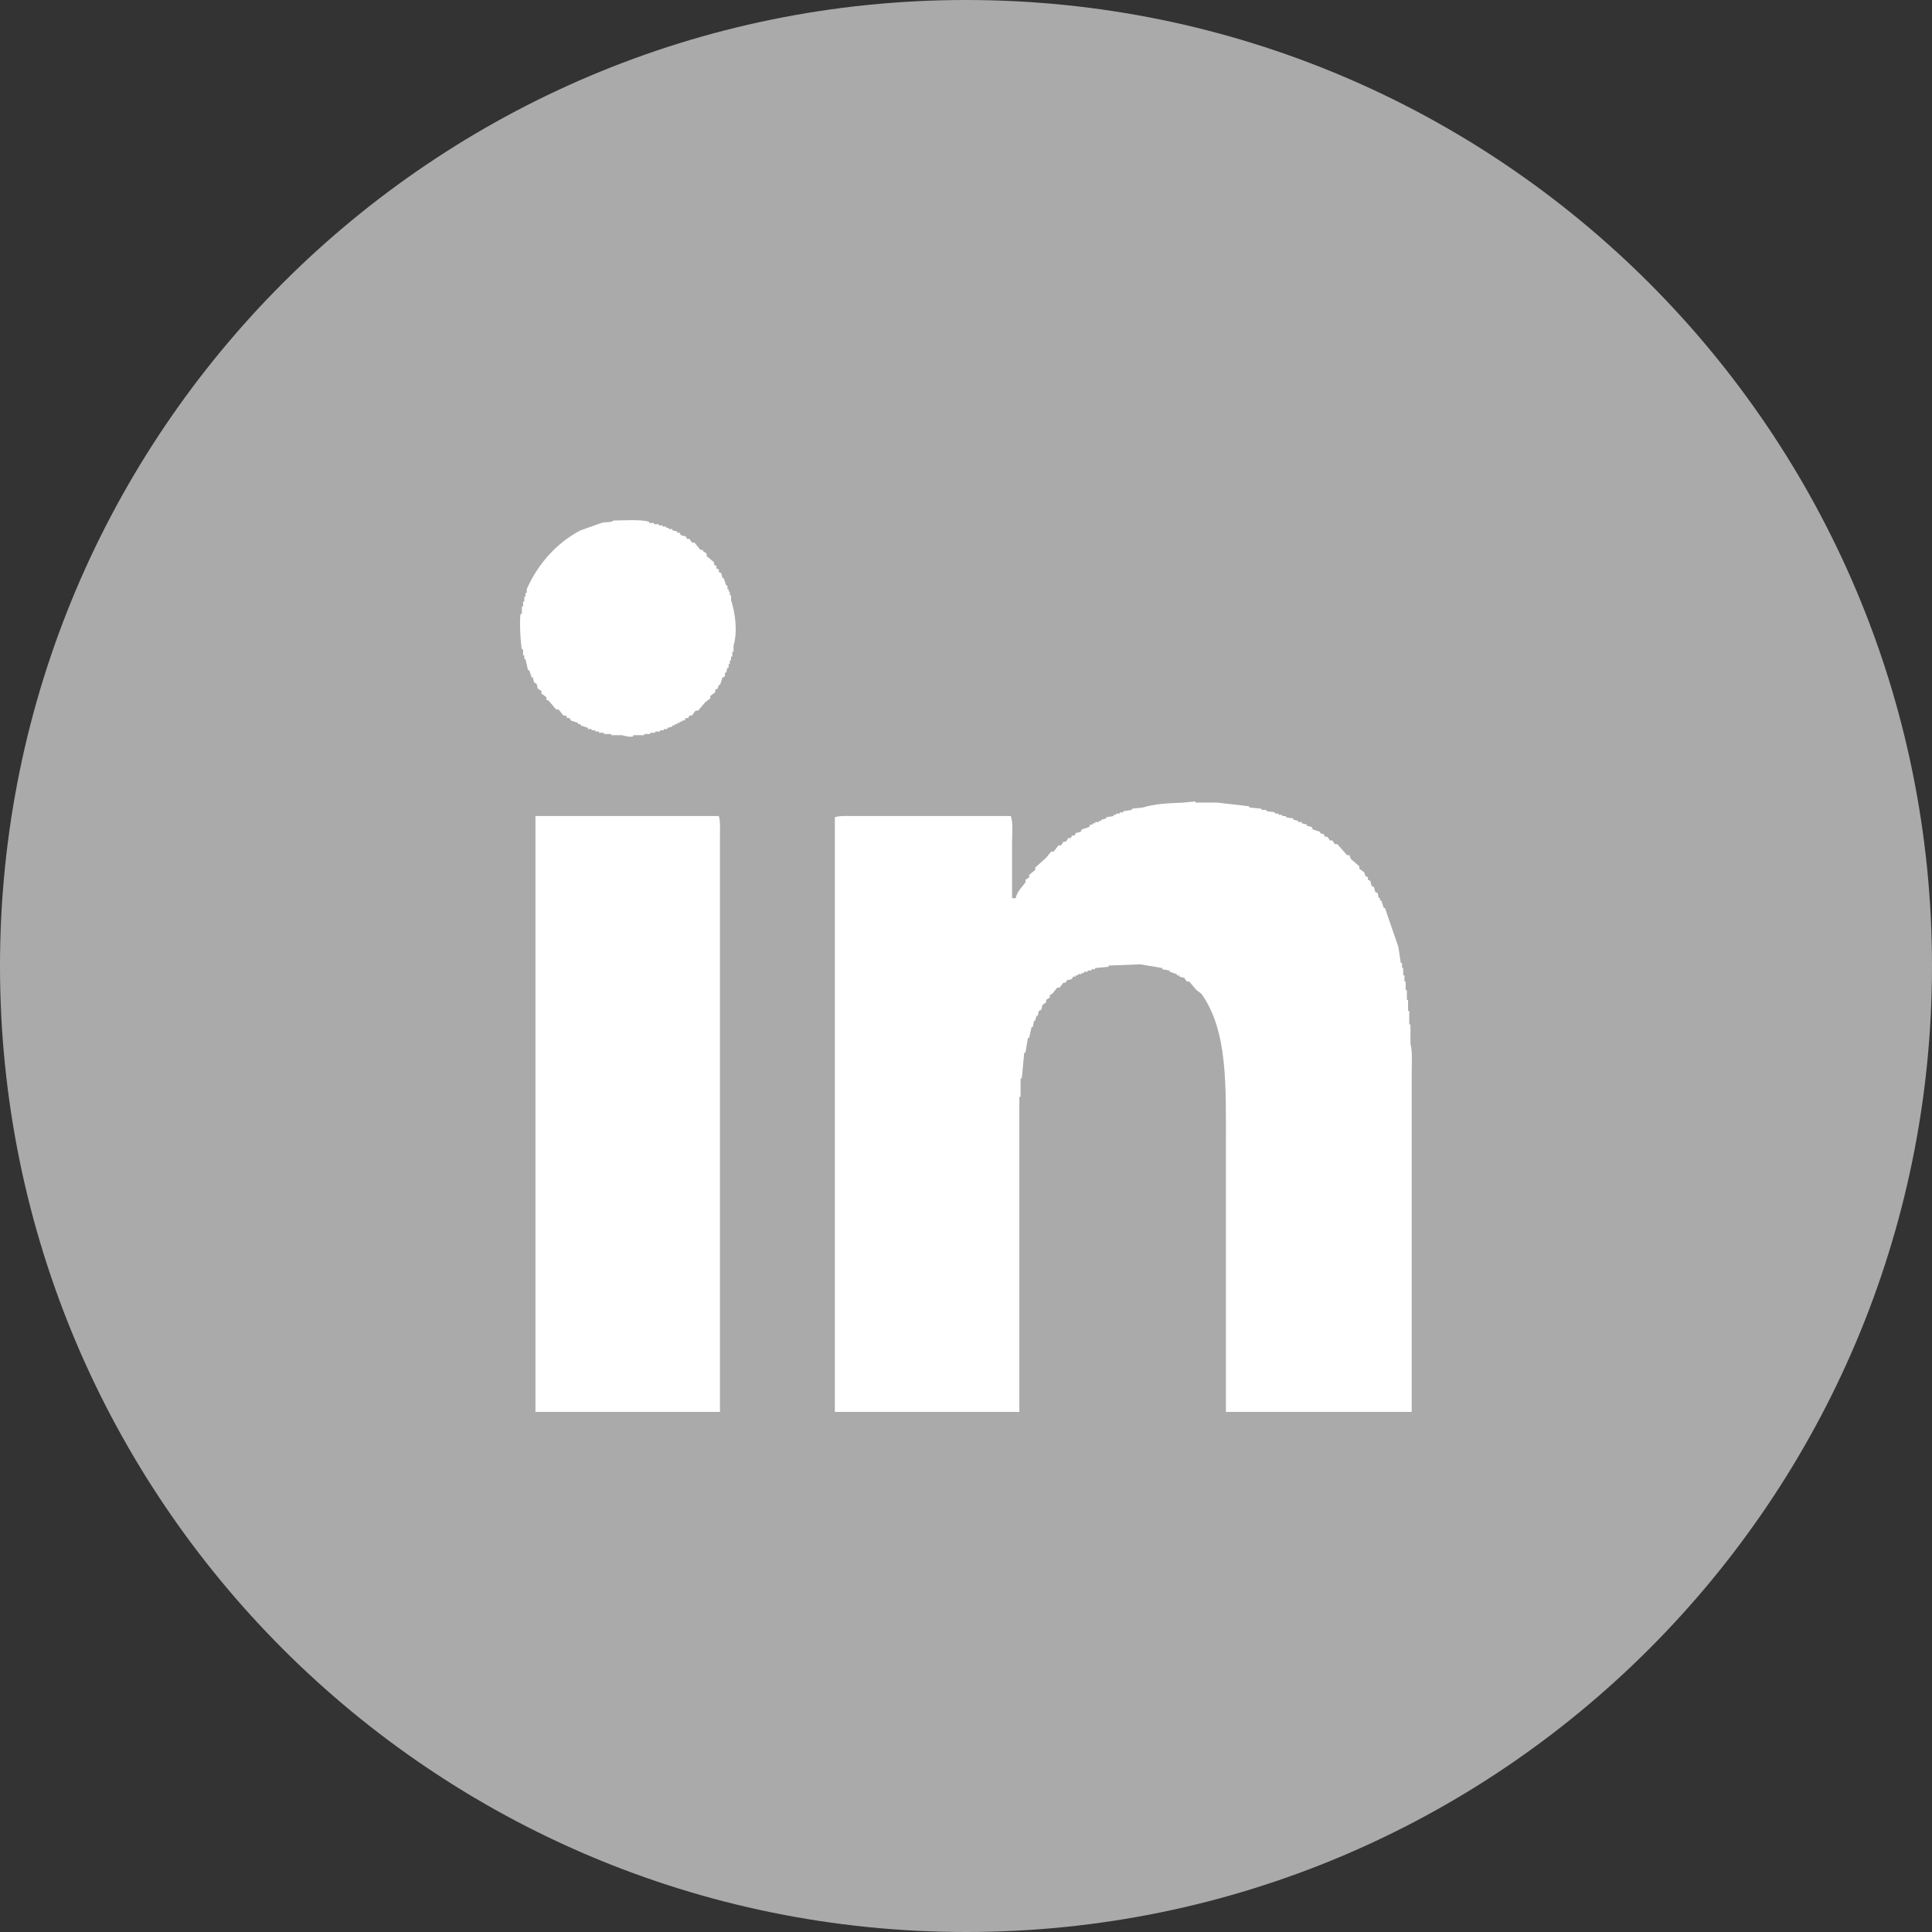
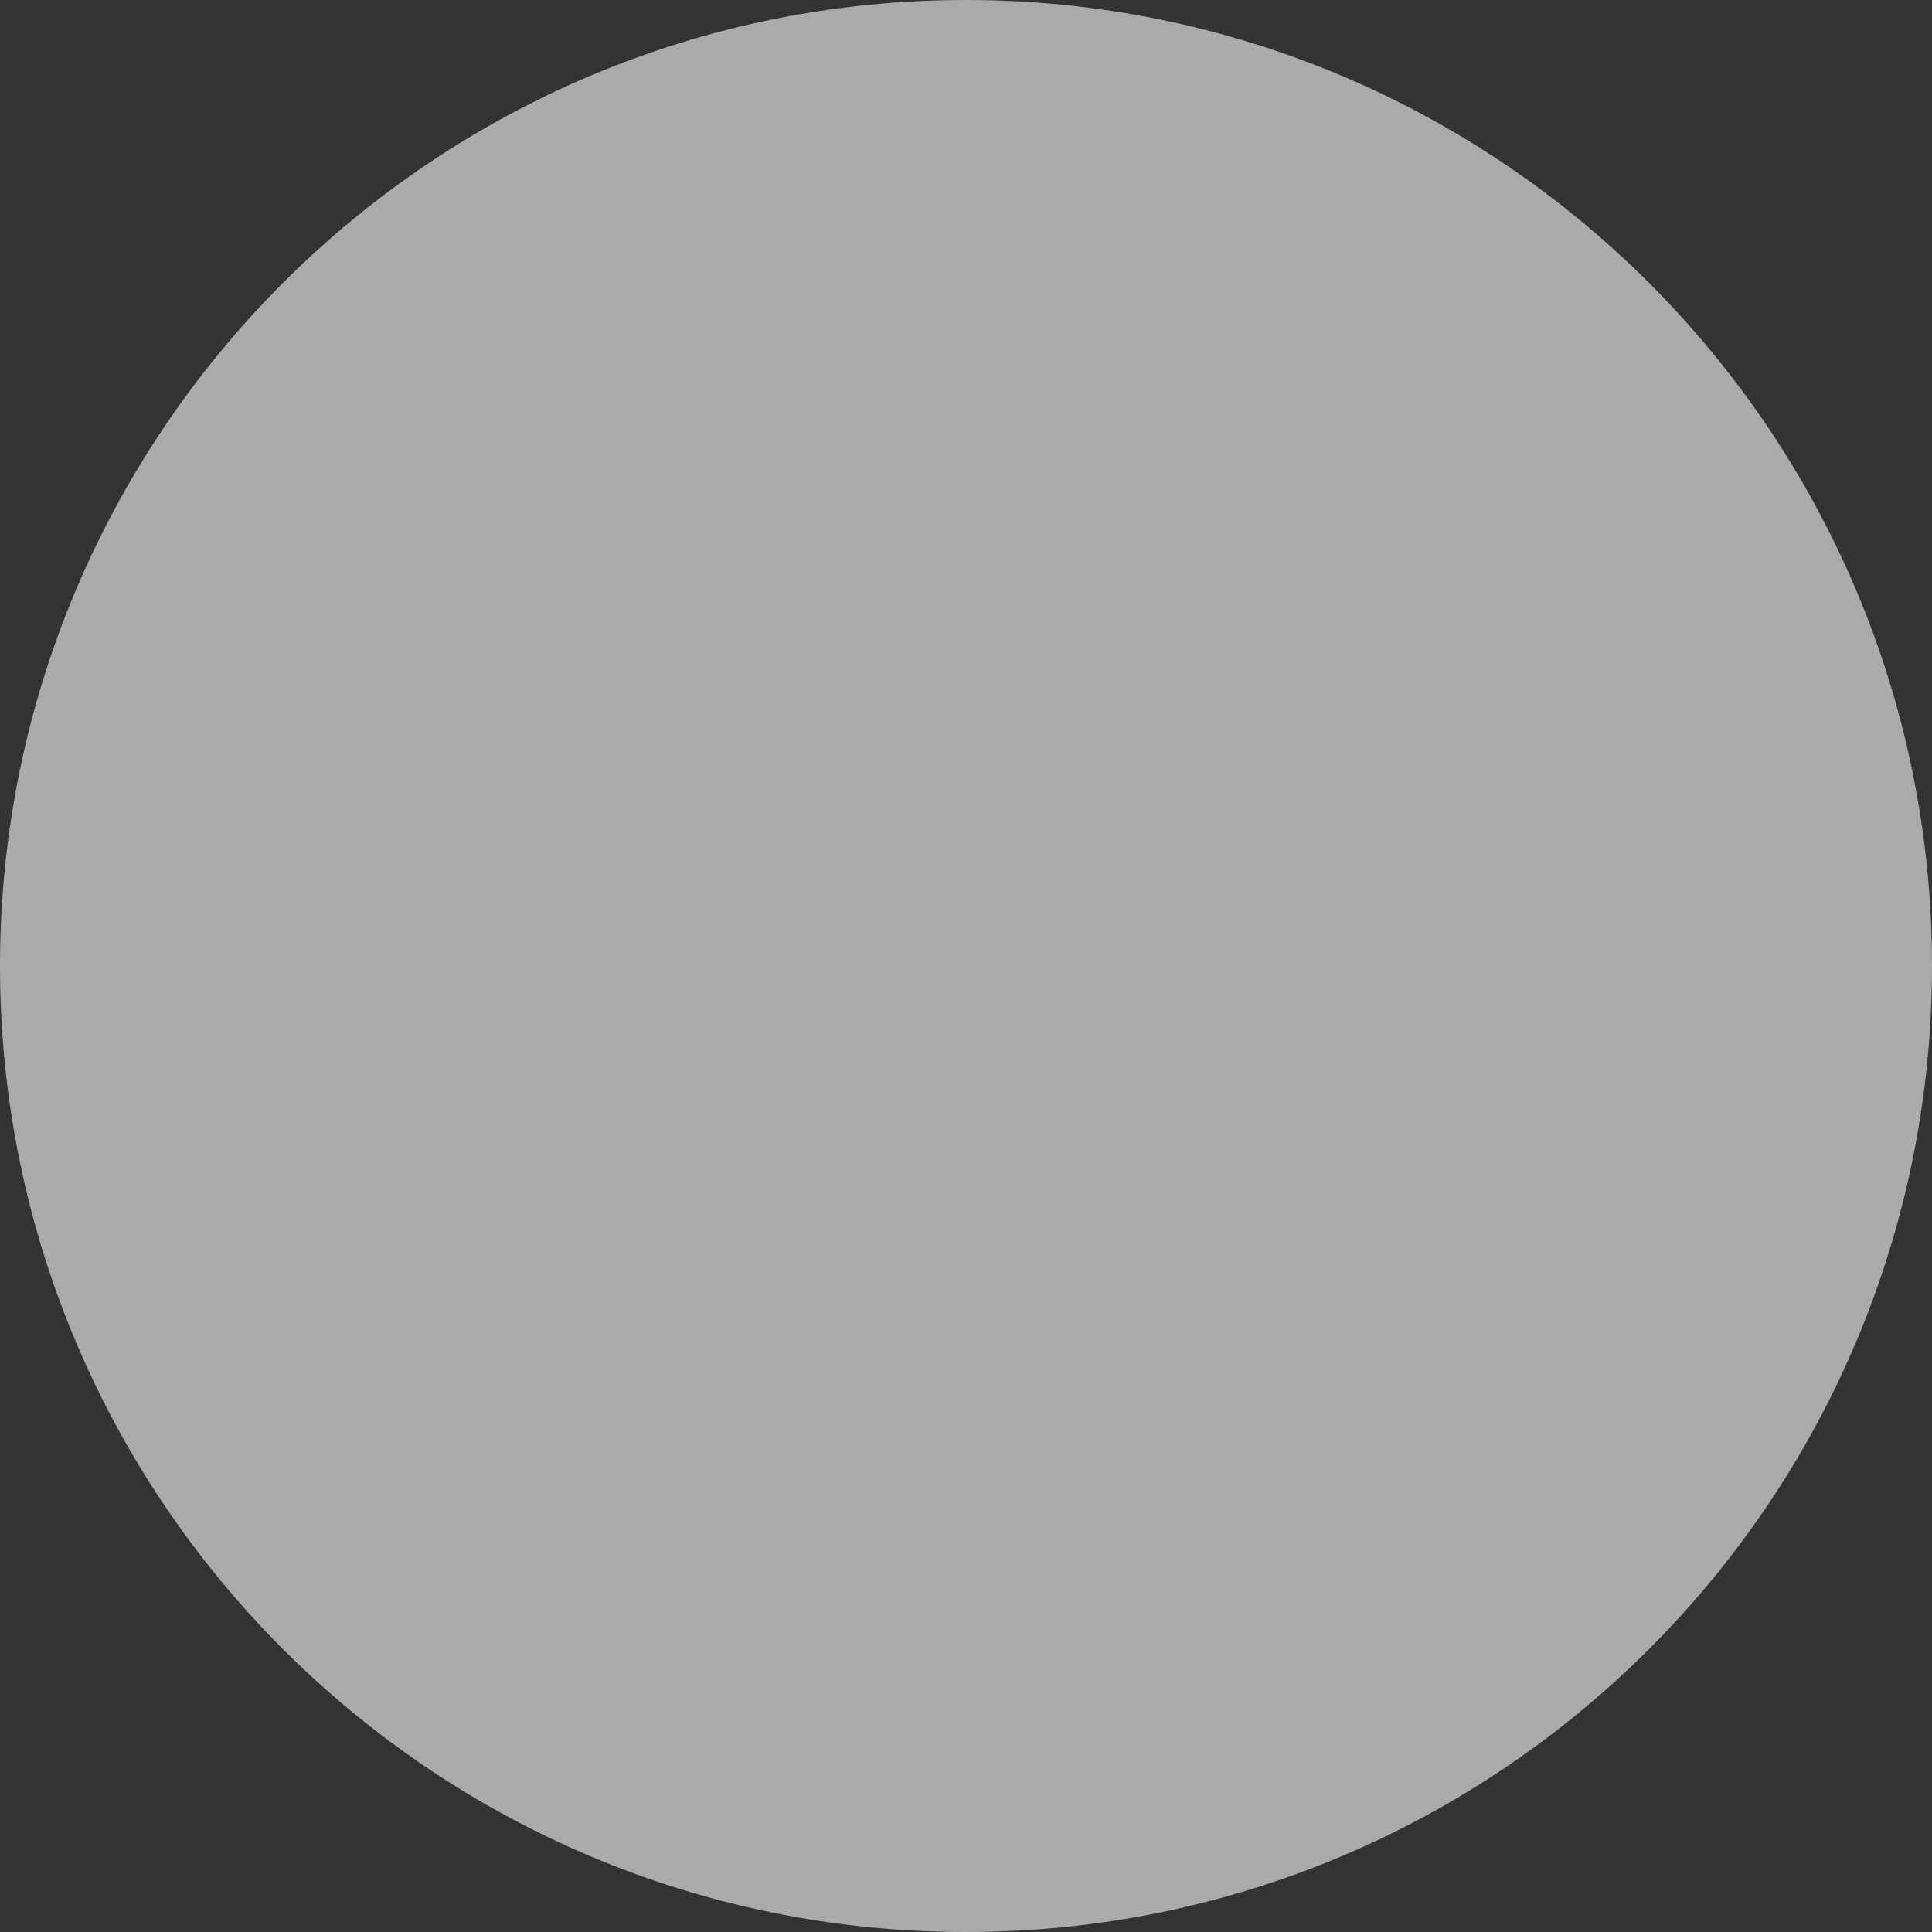
<svg xmlns="http://www.w3.org/2000/svg" version="1.1" id="Layer_1" x="0px" y="0px" width="40.816px" height="40.816px" viewBox="0 0 40.816 40.816" enable-background="new 0 0 40.816 40.816" xml:space="preserve">
  <rect x="0" y="0" width="40.816" height="40.816" fill="#333333" stroke="none" />
  <path fill-rule="evenodd" clip-rule="evenodd" fill="#AAAAAB" d="M20.408,0C31.68,0,40.816,9.137,40.816,20.408  c0,11.271-9.137,20.408-20.408,20.408S0,31.68,0,20.408C0,9.137,9.137,0,20.408,0z" />
-   <path fill-rule="evenodd" clip-rule="evenodd" fill="#FFFFFF" d="M12.964,10.997c0.218-0.002,0.576-0.028,0.749,0.026  c0,0.009,0,0.017,0,0.026c0.034,0,0.069,0,0.103,0c0,0.008,0,0.017,0,0.026c0.035,0,0.069,0,0.103,0c0,0.008,0,0.017,0,0.025  c0.026,0,0.052,0,0.078,0c0,0.009,0,0.018,0,0.025c0.026,0,0.052,0,0.078,0c0,0.009,0,0.018,0,0.026c0.017,0,0.034,0,0.052,0  c0,0.009,0,0.018,0,0.026c0.026,0,0.051,0,0.077,0c0,0.009,0,0.018,0,0.026c0.035,0.008,0.069,0.018,0.104,0.026  c0,0.008,0,0.018,0,0.026c0.017,0,0.034,0,0.052,0c0.008,0.018,0.017,0.034,0.026,0.052c0.034,0.009,0.069,0.018,0.103,0.026  c0.009,0.017,0.017,0.034,0.026,0.052c0.017,0,0.034,0,0.052,0c0.017,0.026,0.034,0.051,0.051,0.077c0.018,0,0.035,0,0.052,0  c0.043,0.052,0.086,0.104,0.129,0.156c0.018,0,0.035,0,0.052,0c0,0.008,0,0.018,0,0.026c0.026,0.017,0.052,0.035,0.078,0.052  c0,0.017,0,0.035,0,0.052c0.051,0.042,0.103,0.086,0.155,0.129c0,0.018,0,0.035,0,0.052c0.017,0.008,0.034,0.017,0.051,0.026  c0,0.018,0,0.034,0,0.052c0.018,0.008,0.035,0.017,0.052,0.026c0,0.017,0,0.035,0,0.051c0.017,0.009,0.034,0.018,0.051,0.026  c0.009,0.035,0.018,0.07,0.026,0.104c0.009,0,0.017,0,0.026,0c0.017,0.052,0.035,0.104,0.052,0.156c0.008,0,0.017,0,0.026,0  c0,0.026,0,0.052,0,0.077c0.008,0,0.017,0,0.026,0c0,0.018,0,0.035,0,0.052c0.008,0,0.017,0,0.025,0c0,0.026,0,0.052,0,0.078  c0.009,0,0.018,0,0.026,0c0,0.035,0,0.069,0,0.104c0.087,0.263,0.142,0.658,0.052,0.958c0,0.043,0,0.086,0,0.129  c-0.009,0-0.017,0-0.026,0c0,0.035,0,0.07,0,0.104c-0.008,0-0.017,0-0.026,0c0,0.026,0,0.052,0,0.078c-0.008,0-0.017,0-0.026,0  c0,0.026,0,0.052,0,0.078c-0.008,0-0.017,0-0.025,0c0,0.026,0,0.052,0,0.078c-0.009,0-0.018,0-0.026,0  c-0.009,0.035-0.018,0.069-0.026,0.104c-0.009,0-0.017,0-0.026,0c0,0.026,0,0.052,0,0.078c-0.017,0.008-0.035,0.017-0.052,0.026  c-0.017,0.052-0.034,0.104-0.052,0.155c-0.008,0-0.017,0-0.025,0c-0.009,0.026-0.018,0.052-0.026,0.078  c-0.018,0.009-0.035,0.018-0.052,0.026c0,0.018,0,0.034,0,0.052c-0.034,0.026-0.069,0.052-0.103,0.078c0,0.017,0,0.035,0,0.051  c-0.035,0.026-0.069,0.052-0.104,0.078c-0.052,0.06-0.104,0.121-0.155,0.182c-0.018,0-0.035,0-0.052,0  c-0.026,0.034-0.052,0.068-0.078,0.103c-0.017,0-0.034,0-0.051,0c-0.009,0.018-0.018,0.035-0.026,0.052c-0.017,0-0.035,0-0.052,0  c-0.009,0.018-0.017,0.035-0.026,0.052c-0.017,0-0.034,0-0.052,0c0,0.008,0,0.017,0,0.026c-0.017,0-0.034,0-0.051,0  c0,0.008,0,0.018,0,0.026c-0.018,0-0.035,0-0.052,0c0,0.008,0,0.017,0,0.026c-0.018,0-0.035,0-0.052,0c0,0.009,0,0.017,0,0.026  c-0.017,0-0.034,0-0.052,0c0,0.008,0,0.017,0,0.026c-0.034,0.008-0.069,0.017-0.103,0.026c0,0.008,0,0.017,0,0.025  c-0.026,0-0.052,0-0.078,0c0,0.009,0,0.018,0,0.026c-0.026,0-0.051,0-0.078,0c0,0.009,0,0.018,0,0.026c-0.034,0-0.068,0-0.103,0  c0,0.009,0,0.018,0,0.026c-0.035,0-0.069,0-0.103,0c0,0.009,0,0.018,0,0.026c-0.043,0-0.086,0-0.129,0c0,0.008,0,0.018,0,0.026  c-0.077,0-0.155,0-0.232,0c0,0.009,0,0.018,0,0.026c-0.078,0.021-0.193-0.015-0.232-0.026c-0.077,0-0.155,0-0.232,0  c0-0.008,0-0.018,0-0.026c-0.052,0-0.104,0-0.155,0c0-0.008,0-0.017,0-0.026c-0.034,0-0.069,0-0.103,0c0-0.009,0-0.017,0-0.026  c-0.026,0-0.052,0-0.078,0c0-0.008,0-0.017,0-0.026c-0.026,0-0.051,0-0.077,0c0-0.008,0-0.017,0-0.026c-0.026,0-0.052,0-0.078,0  c0-0.008,0-0.017,0-0.025c-0.052-0.018-0.104-0.036-0.155-0.052c0-0.009,0-0.017,0-0.026c-0.017,0-0.035,0-0.052,0  c0-0.009,0-0.018,0-0.026c-0.052-0.018-0.104-0.035-0.155-0.052c-0.009-0.018-0.018-0.035-0.026-0.052c-0.017,0-0.035,0-0.052,0  c-0.009-0.017-0.017-0.034-0.026-0.052c-0.017,0-0.034,0-0.052,0c-0.034-0.043-0.069-0.086-0.103-0.129c-0.017,0-0.034,0-0.052,0  c-0.052-0.061-0.103-0.122-0.155-0.182c-0.017-0.009-0.035-0.017-0.052-0.026c0-0.017,0-0.034,0-0.051  c-0.034-0.026-0.069-0.052-0.103-0.078c0-0.018,0-0.035,0-0.052c-0.026-0.017-0.052-0.034-0.078-0.052  c-0.009-0.035-0.017-0.069-0.026-0.104c-0.017-0.009-0.034-0.017-0.052-0.026c-0.008-0.035-0.017-0.069-0.025-0.104  c-0.009,0-0.018,0-0.026,0c-0.018-0.052-0.035-0.104-0.052-0.156c-0.009,0-0.017,0-0.026,0c-0.017-0.078-0.035-0.155-0.052-0.232  c-0.008,0-0.017,0-0.025,0c0-0.026,0-0.052,0-0.078c-0.009,0-0.018,0-0.026,0c0-0.043,0-0.086,0-0.129c-0.008,0-0.017,0-0.025,0  c-0.026-0.089-0.059-0.637-0.026-0.751c0.008,0,0.017,0,0.026,0c0-0.052,0-0.104,0-0.156c0.008,0,0.017,0,0.025,0  c0-0.034,0-0.069,0-0.104c0.009,0,0.018,0,0.026,0c0-0.035,0-0.069,0-0.104c0.008,0,0.017,0,0.025,0c0-0.026,0-0.052,0-0.078  c0.009,0,0.017,0,0.026,0c0-0.026,0-0.052,0-0.078c0.232-0.531,0.636-0.982,1.136-1.243c0.146-0.052,0.292-0.104,0.438-0.155  C12.788,11.021,12.908,11.046,12.964,10.997z M29.824,29.828c-1.309,0-2.617,0-3.925,0c0-1.856,0-3.713,0-5.569  c0-1.344,0.042-2.474-0.517-3.264c-0.034-0.025-0.069-0.051-0.104-0.077c-0.051-0.06-0.104-0.121-0.154-0.182  c-0.018,0-0.034,0-0.052,0c-0.017-0.026-0.035-0.052-0.052-0.077c-0.034-0.009-0.068-0.018-0.103-0.026c0-0.009,0-0.018,0-0.026  c-0.019,0-0.035,0-0.053,0c0-0.009,0-0.018,0-0.026c-0.051-0.017-0.103-0.034-0.154-0.052c0-0.008,0-0.018,0-0.026  c-0.052-0.008-0.104-0.017-0.155-0.026c0-0.009,0-0.018,0-0.026c-0.154-0.026-0.31-0.052-0.465-0.078  c-0.224,0.009-0.447,0.018-0.671,0.026c0,0.009,0,0.018,0,0.026c-0.095,0.009-0.189,0.018-0.284,0.026c0,0.008,0,0.017,0,0.026  c-0.025,0-0.052,0-0.077,0c0,0.009,0,0.018,0,0.026c-0.026,0-0.052,0-0.077,0c0,0.008,0,0.018,0,0.026c-0.026,0-0.053,0-0.078,0  c0,0.009,0,0.018,0,0.026c-0.018,0-0.034,0-0.052,0c0,0.008,0,0.017,0,0.025c-0.025,0-0.052,0-0.077,0c0,0.009,0,0.017,0,0.026  c-0.018,0-0.034,0-0.052,0c0,0.008,0,0.017,0,0.026c-0.017,0-0.034,0-0.051,0c-0.01,0.017-0.019,0.034-0.027,0.051  c-0.033,0.009-0.068,0.018-0.103,0.026c-0.009,0.018-0.018,0.035-0.026,0.052c-0.017,0-0.034,0-0.051,0  c-0.026,0.034-0.052,0.069-0.078,0.104c-0.018,0-0.034,0-0.051,0c-0.034,0.042-0.069,0.086-0.104,0.129  c-0.018,0.009-0.034,0.018-0.052,0.026c0,0.018,0,0.035,0,0.052c-0.026,0.018-0.052,0.034-0.078,0.052c0,0.018,0,0.034,0,0.052  c-0.025,0.018-0.051,0.035-0.076,0.052c-0.01,0.035-0.019,0.069-0.027,0.104c-0.017,0.009-0.034,0.018-0.051,0.026  c-0.009,0.035-0.017,0.069-0.025,0.103c-0.009,0-0.018,0-0.026,0c-0.009,0.035-0.018,0.069-0.026,0.104c-0.008,0-0.017,0-0.025,0  c-0.008,0.043-0.017,0.086-0.025,0.129c-0.009,0-0.018,0-0.026,0c-0.018,0.078-0.035,0.156-0.052,0.233c-0.009,0-0.017,0-0.026,0  c-0.017,0.104-0.034,0.207-0.052,0.312c-0.008,0-0.017,0-0.026,0c-0.017,0.181-0.034,0.361-0.051,0.543c-0.009,0-0.018,0-0.026,0  c0,0.13,0,0.259,0,0.389c-0.009,0-0.017,0-0.026,0c0,0.475,0,0.949,0,1.425c0,1.744,0,3.487,0,5.232c-1.299,0-2.599,0-3.898,0  c0-4.188,0-8.376,0-12.563c0.099-0.036,0.274-0.025,0.413-0.025c0.25,0,0.499,0,0.749,0c0.852,0,1.704,0,2.556,0  c0.05,0.137,0.026,0.388,0.026,0.569c0,0.389,0,0.777,0,1.166c0.025,0,0.051,0,0.077,0c0.033-0.152,0.134-0.23,0.207-0.337  c0-0.017,0-0.035,0-0.052c0.026-0.018,0.052-0.035,0.078-0.052c0-0.018,0-0.035,0-0.052c0.043-0.034,0.086-0.069,0.128-0.104  c0-0.017,0-0.035,0-0.051c0.078-0.069,0.156-0.139,0.232-0.208c0.034-0.042,0.069-0.086,0.104-0.129c0.018,0,0.034,0,0.052,0  c0.035-0.043,0.069-0.086,0.104-0.13c0.017,0,0.034,0,0.052,0c0.018-0.026,0.034-0.052,0.052-0.078c0.017,0,0.034,0,0.051,0  c0.018-0.026,0.035-0.052,0.053-0.078c0.017,0,0.034,0,0.051,0c0.009-0.018,0.018-0.035,0.025-0.052c0.018,0,0.035,0,0.053,0  c0.009-0.018,0.017-0.035,0.025-0.052c0.034-0.009,0.068-0.018,0.104-0.026c0.009-0.018,0.018-0.034,0.025-0.052  c0.052-0.017,0.104-0.034,0.155-0.051c0.008-0.017,0.017-0.035,0.025-0.052c0.018,0,0.034,0,0.052,0c0-0.008,0-0.017,0-0.026  c0.018,0,0.035,0,0.052,0c0-0.009,0-0.017,0-0.026c0.025,0,0.052,0,0.078,0c0-0.008,0-0.017,0-0.025c0.017,0,0.034,0,0.051,0  c0-0.008,0-0.017,0-0.025c0.034-0.009,0.069-0.018,0.104-0.026c0-0.009,0-0.018,0-0.026c0.052-0.009,0.104-0.017,0.155-0.025  c0-0.009,0-0.018,0-0.026c0.017,0,0.034,0,0.051,0c0-0.008,0-0.018,0-0.026c0.026,0,0.053,0,0.078,0c0-0.008,0-0.017,0-0.026  c0.025,0,0.051,0,0.077,0c0-0.008,0-0.018,0-0.026c0.061-0.008,0.12-0.017,0.181-0.026c0-0.008,0-0.017,0-0.025  c0.077-0.009,0.155-0.017,0.232-0.026c0.26-0.079,0.511-0.088,0.852-0.103c0.087-0.009,0.173-0.018,0.259-0.026  c0,0.008,0,0.017,0,0.026c0.154,0,0.31,0,0.465,0c0.224,0.026,0.447,0.052,0.671,0.078c0,0.008,0,0.017,0,0.025  c0.086,0.009,0.172,0.018,0.259,0.026c0,0.008,0,0.017,0,0.025c0.034,0,0.068,0,0.103,0c0,0.009,0,0.018,0,0.026  c0.061,0.009,0.12,0.018,0.182,0.026c0,0.009,0,0.018,0,0.026c0.025,0,0.051,0,0.076,0c0,0.008,0,0.018,0,0.026  c0.026,0,0.053,0,0.078,0c0,0.009,0,0.018,0,0.026c0.025,0,0.052,0,0.078,0c0,0.008,0,0.017,0,0.025  c0.051,0.008,0.103,0.017,0.154,0.026c0,0.008,0,0.017,0,0.026c0.034,0.008,0.068,0.017,0.104,0.025c0,0.009,0,0.017,0,0.025  c0.025,0,0.052,0,0.077,0c0,0.009,0,0.018,0,0.026c0.034,0.009,0.069,0.018,0.104,0.026c0,0.009,0,0.018,0,0.026  c0.034,0.009,0.069,0.018,0.104,0.026c0.009,0.018,0.017,0.034,0.025,0.051c0.052,0.018,0.104,0.035,0.154,0.052  c0,0.008,0,0.017,0,0.026c0.026,0.008,0.052,0.017,0.078,0.026c0.009,0.017,0.018,0.034,0.026,0.052c0.017,0,0.033,0,0.051,0  c0.018,0.026,0.035,0.052,0.052,0.078c0.018,0,0.035,0,0.052,0c0.017,0.026,0.034,0.052,0.052,0.078c0.018,0,0.034,0,0.052,0  c0.068,0.078,0.138,0.156,0.206,0.233c0.018,0,0.035,0,0.052,0c0.009,0.025,0.018,0.051,0.026,0.078  c0.06,0.052,0.12,0.104,0.18,0.155c0,0.017,0,0.035,0,0.052c0.035,0.025,0.069,0.051,0.104,0.077  c0.009,0.026,0.018,0.052,0.026,0.078c0.018,0.009,0.034,0.018,0.052,0.026c0,0.017,0,0.034,0,0.052  c0.018,0.008,0.034,0.017,0.051,0.026c0.009,0.034,0.018,0.069,0.026,0.103c0.017,0.009,0.034,0.018,0.052,0.026  c0.009,0.035,0.018,0.07,0.026,0.104c0.017,0.009,0.033,0.018,0.051,0.026c0.009,0.035,0.017,0.069,0.025,0.104  c0.01,0,0.018,0,0.026,0c0,0.017,0,0.034,0,0.051c0.009,0,0.018,0,0.026,0c0.017,0.052,0.033,0.104,0.051,0.156  c0.009,0,0.018,0,0.026,0c0.095,0.276,0.189,0.553,0.284,0.828c0.017,0.112,0.034,0.225,0.051,0.337c0.009,0,0.018,0,0.026,0  c0,0.035,0,0.069,0,0.104c0.009,0,0.017,0,0.025,0c0,0.052,0,0.104,0,0.156c0.009,0,0.018,0,0.026,0c0,0.043,0,0.086,0,0.129  c0.009,0,0.018,0,0.025,0c0,0.061,0,0.122,0,0.182c0.009,0,0.018,0,0.026,0c0,0.068,0,0.138,0,0.207c0.008,0,0.017,0,0.025,0  c0,0.078,0,0.156,0,0.233c0.009,0,0.018,0,0.025,0c0,0.095,0,0.189,0,0.285c0.009,0,0.018,0,0.026,0c0,0.138,0,0.276,0,0.414  c0.044,0.158,0.026,0.422,0.026,0.622c0,0.396,0,0.795,0,1.191C29.824,25.855,29.824,27.842,29.824,29.828z M11.312,17.24  c1.291,0,2.582,0,3.873,0c0.036,0.099,0.025,0.274,0.025,0.414c0,0.25,0,0.501,0,0.751c0,0.872,0,1.745,0,2.616  c0,2.935,0,5.872,0,8.807c-1.299,0-2.599,0-3.898,0C11.312,25.632,11.312,21.435,11.312,17.24z" />
</svg>